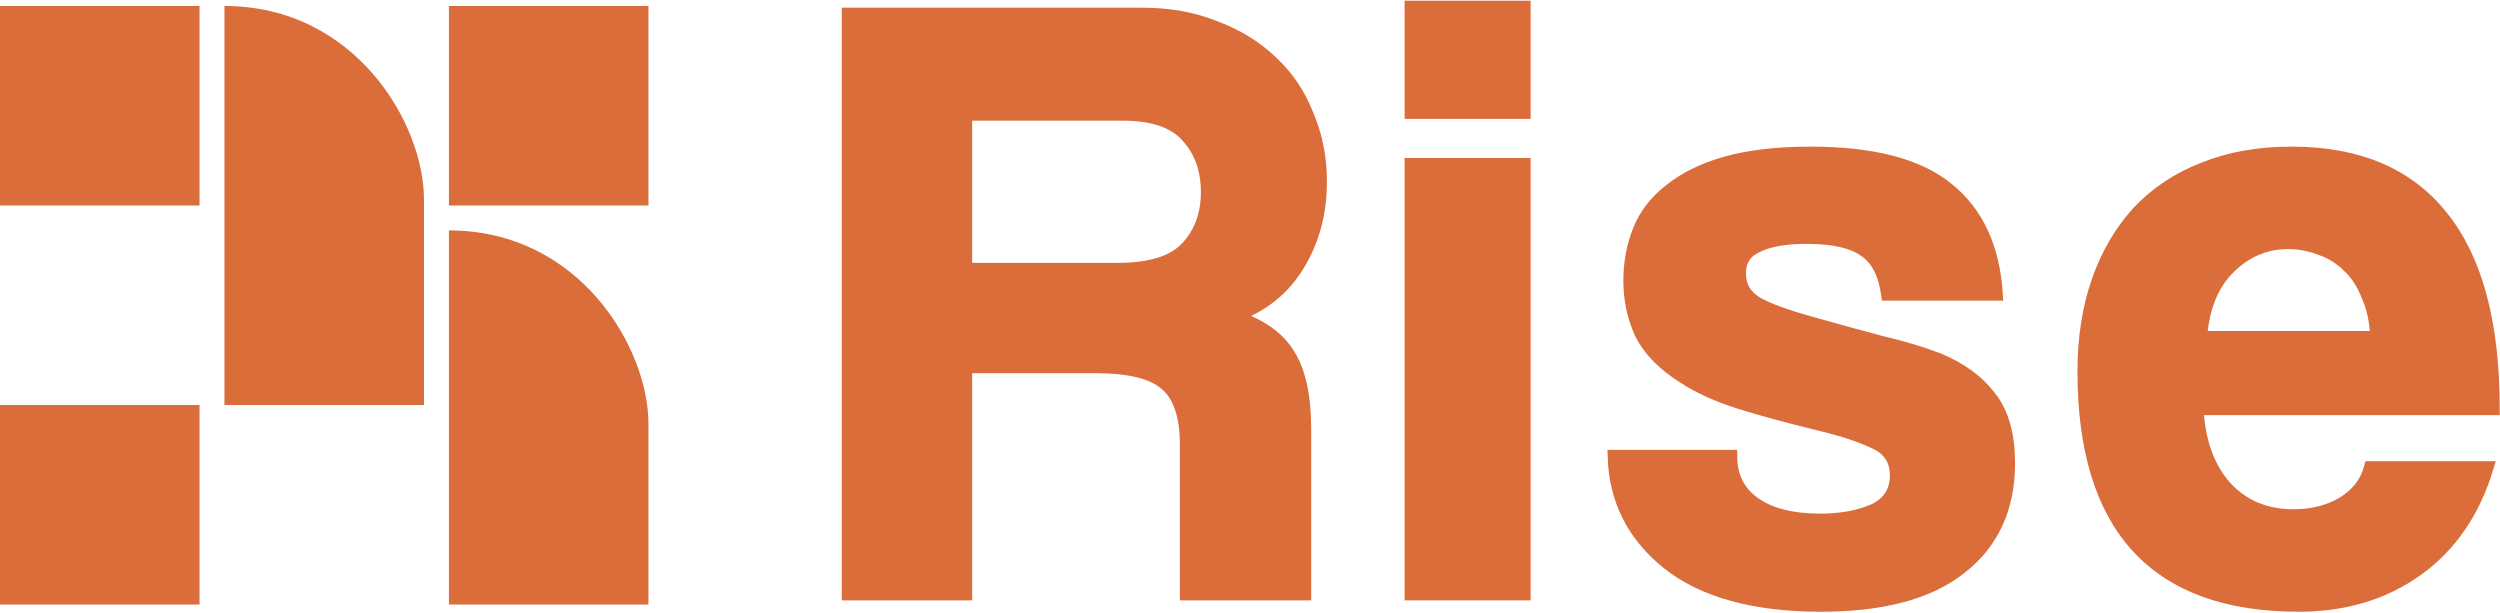
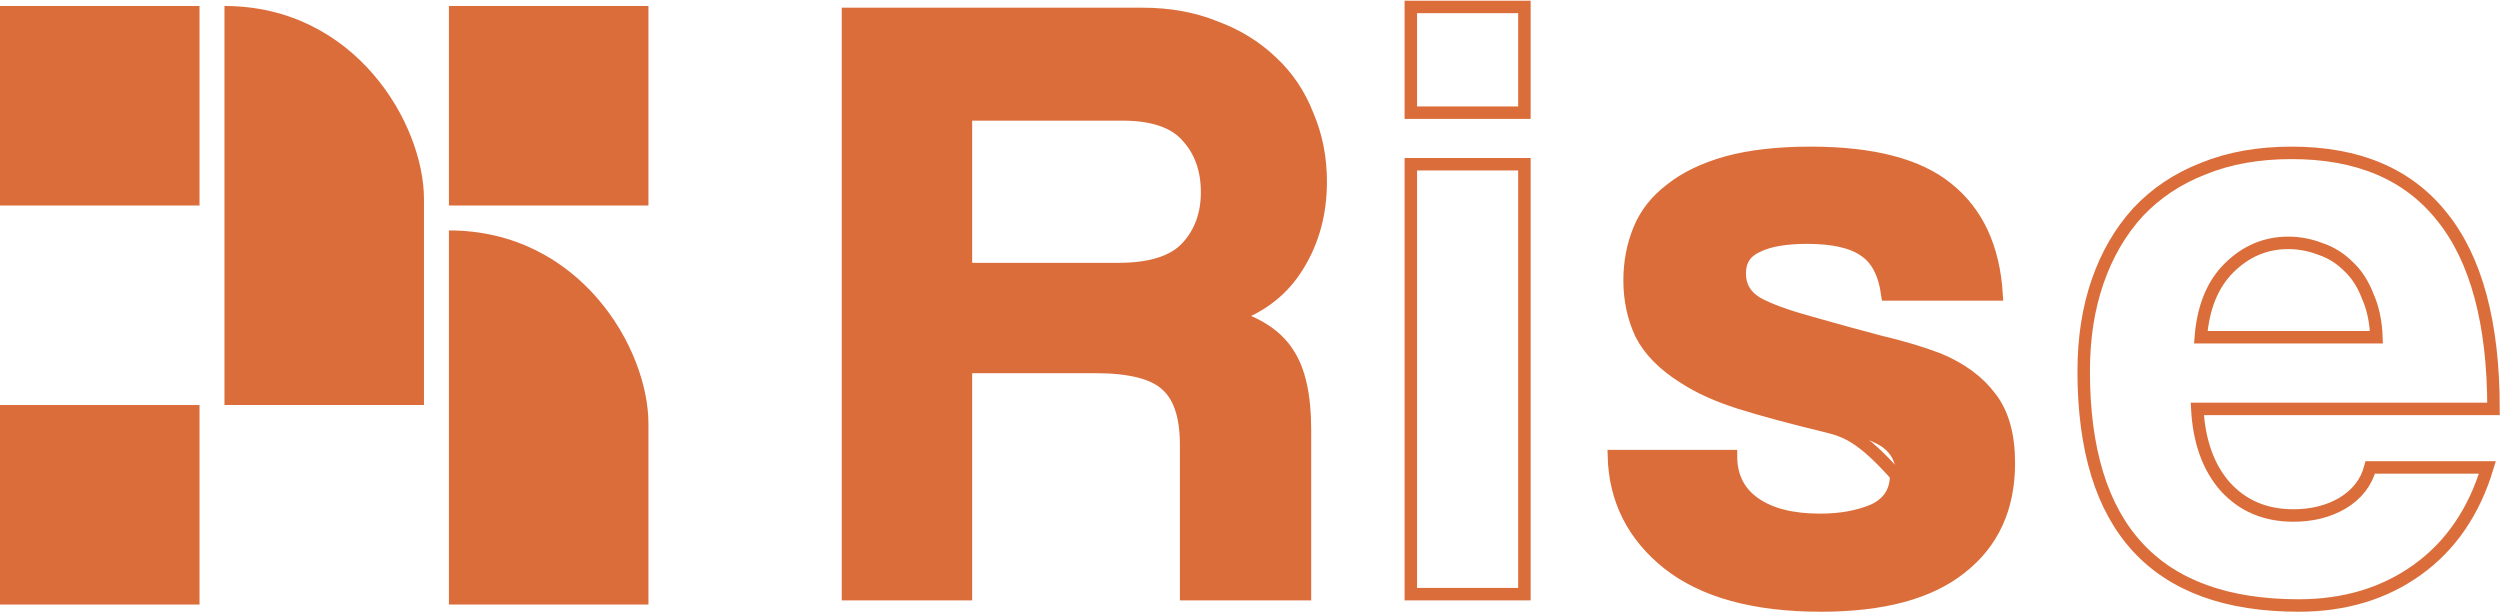
<svg xmlns="http://www.w3.org/2000/svg" width="1253" height="307" viewBox="0 0 1253 307" fill="none">
  <path d="M484.124 57.345V134.863H560.328C576.679 134.863 588.212 131.213 594.927 123.914C601.642 116.615 605 107.418 605 96.323C605 84.936 601.642 75.593 594.927 68.294C588.504 60.994 577.701 57.345 562.518 57.345H484.124ZM594.489 297.783V222.892C594.489 208.878 591.277 198.951 584.854 193.111C578.431 186.98 566.46 183.914 548.942 183.914H484.124V297.783H425V6.98H572.591C586.022 6.98 598.139 9.17 608.942 13.549C620.036 17.637 629.526 23.476 637.409 31.067C645.292 38.367 651.277 47.272 655.365 57.783C659.744 68.002 661.934 79.097 661.934 91.067C661.934 106.834 658.139 120.848 650.547 133.111C643.248 145.082 632.591 153.549 618.577 158.513C631.423 162.6 640.474 168.878 645.73 177.345C651.277 185.812 654.051 198.513 654.051 215.447V297.783H594.489Z" fill="#DB6D3A" />
-   <path d="M707.099 297.783V82.308H764.033V297.783H707.099ZM707.099 56.469V3.476H764.033V56.469H707.099Z" fill="#DB6D3A" />
  <path d="M945.952 147.564C944.492 137.053 940.697 129.753 934.565 125.666C928.434 121.286 918.799 119.097 905.66 119.097C894.857 119.097 886.536 120.556 880.697 123.476C874.857 126.104 871.938 130.629 871.938 137.053C871.938 143.476 874.857 148.44 880.697 151.943C886.536 155.155 895.295 158.367 906.974 161.578C919.237 165.082 930.916 168.294 942.011 171.213C953.106 173.841 962.887 176.761 971.354 179.972C982.741 184.644 991.5 191.067 997.631 199.242C1003.76 207.126 1006.83 218.075 1006.83 232.089C1006.83 254.571 998.799 272.089 982.741 284.644C966.974 297.199 943.617 303.476 912.668 303.476C879.383 303.476 853.836 296.469 836.025 282.454C818.507 268.44 809.456 250.483 808.872 228.586H867.558C867.558 238.805 871.5 246.688 879.383 252.235C887.266 257.783 898.215 260.556 912.23 260.556C922.449 260.556 931.354 258.951 938.945 255.739C946.536 252.235 950.332 246.396 950.332 238.221C950.332 230.629 946.828 225.228 939.821 222.016C933.106 218.805 925.076 216.031 915.733 213.695C897.631 209.315 883.033 205.374 871.938 201.87C860.843 198.367 851.5 194.133 843.908 189.169C833.689 182.746 826.536 175.447 822.449 167.272C818.653 159.097 816.755 150.191 816.755 140.556C816.755 131.505 818.361 123.038 821.573 115.155C824.784 107.272 830.04 100.556 837.339 95.009C844.638 89.169 853.981 84.644 865.368 81.432C877.047 78.221 891.062 76.615 907.412 76.615C938.653 76.615 961.573 82.6 976.171 94.571C991.062 106.542 999.237 124.206 1000.7 147.564H945.952Z" fill="#DB6D3A" />
-   <path d="M1191.07 169.024C1190.78 161.14 1189.32 154.279 1186.69 148.44C1184.35 142.308 1181.14 137.345 1177.05 133.549C1172.97 129.461 1168.29 126.542 1163.04 124.79C1157.78 122.746 1152.38 121.724 1146.83 121.724C1135.45 121.724 1125.52 125.958 1117.05 134.425C1108.88 142.6 1104.21 154.133 1103.04 169.024H1191.07ZM1101.29 204.936C1102.16 221.286 1106.83 234.279 1115.3 243.914C1124.06 253.549 1135.45 258.367 1149.46 258.367C1158.8 258.367 1166.98 256.323 1173.99 252.235C1181.29 247.856 1185.96 241.87 1188 234.279H1246.69C1239.97 256.469 1228.29 273.549 1211.65 285.52C1195.01 297.491 1175.16 303.476 1152.09 303.476C1080.26 303.476 1044.35 264.352 1044.35 186.104C1044.35 169.461 1046.69 154.425 1051.36 140.994C1056.03 127.564 1062.75 116.031 1071.51 106.396C1080.56 96.761 1091.51 89.462 1104.35 84.498C1117.2 79.243 1131.94 76.615 1148.59 76.615C1181.87 76.615 1206.98 87.272 1223.91 108.586C1241.14 129.899 1249.75 162.016 1249.75 204.936H1101.29Z" fill="#DB6D3A" />
  <path d="M484.124 57.345V134.863H560.328C576.679 134.863 588.212 131.213 594.927 123.914C601.642 116.615 605 107.418 605 96.323C605 84.936 601.642 75.593 594.927 68.294C588.504 60.994 577.701 57.345 562.518 57.345H484.124ZM594.489 297.783V222.892C594.489 208.878 591.277 198.951 584.854 193.111C578.431 186.98 566.46 183.914 548.942 183.914H484.124V297.783H425V6.98H572.591C586.022 6.98 598.139 9.17 608.942 13.549C620.036 17.637 629.526 23.476 637.409 31.067C645.292 38.367 651.277 47.272 655.365 57.783C659.744 68.002 661.934 79.097 661.934 91.067C661.934 106.834 658.139 120.848 650.547 133.111C643.248 145.082 632.591 153.549 618.577 158.513C631.423 162.6 640.474 168.878 645.73 177.345C651.277 185.812 654.051 198.513 654.051 215.447V297.783H594.489Z" stroke="#DB6D3A" stroke-width="6.25" />
  <path d="M707.099 297.783V82.308H764.033V297.783H707.099ZM707.099 56.469V3.476H764.033V56.469H707.099Z" stroke="#DB6D3A" stroke-width="6.25" />
-   <path d="M945.952 147.564C944.492 137.053 940.697 129.753 934.565 125.666C928.434 121.286 918.799 119.097 905.66 119.097C894.857 119.097 886.536 120.556 880.697 123.476C874.857 126.104 871.938 130.629 871.938 137.053C871.938 143.476 874.857 148.44 880.697 151.943C886.536 155.155 895.295 158.367 906.974 161.578C919.237 165.082 930.916 168.294 942.011 171.213C953.106 173.841 962.887 176.761 971.354 179.972C982.741 184.644 991.5 191.067 997.631 199.242C1003.76 207.126 1006.83 218.075 1006.83 232.089C1006.83 254.571 998.799 272.089 982.741 284.644C966.974 297.199 943.617 303.476 912.668 303.476C879.383 303.476 853.836 296.469 836.025 282.454C818.507 268.44 809.456 250.483 808.872 228.586H867.558C867.558 238.805 871.5 246.688 879.383 252.235C887.266 257.783 898.215 260.556 912.23 260.556C922.449 260.556 931.354 258.951 938.945 255.739C946.536 252.235 950.332 246.396 950.332 238.221C950.332 230.629 946.828 225.228 939.821 222.016C933.106 218.805 925.076 216.031 915.733 213.695C897.631 209.315 883.033 205.374 871.938 201.87C860.843 198.367 851.5 194.133 843.908 189.169C833.689 182.746 826.536 175.447 822.449 167.272C818.653 159.097 816.755 150.191 816.755 140.556C816.755 131.505 818.361 123.038 821.573 115.155C824.784 107.272 830.04 100.556 837.339 95.009C844.638 89.169 853.981 84.644 865.368 81.432C877.047 78.221 891.062 76.615 907.412 76.615C938.653 76.615 961.573 82.6 976.171 94.571C991.062 106.542 999.237 124.206 1000.7 147.564H945.952Z" stroke="#DB6D3A" stroke-width="6.25" />
+   <path d="M945.952 147.564C944.492 137.053 940.697 129.753 934.565 125.666C928.434 121.286 918.799 119.097 905.66 119.097C894.857 119.097 886.536 120.556 880.697 123.476C874.857 126.104 871.938 130.629 871.938 137.053C871.938 143.476 874.857 148.44 880.697 151.943C886.536 155.155 895.295 158.367 906.974 161.578C919.237 165.082 930.916 168.294 942.011 171.213C953.106 173.841 962.887 176.761 971.354 179.972C982.741 184.644 991.5 191.067 997.631 199.242C1003.76 207.126 1006.83 218.075 1006.83 232.089C1006.83 254.571 998.799 272.089 982.741 284.644C966.974 297.199 943.617 303.476 912.668 303.476C879.383 303.476 853.836 296.469 836.025 282.454C818.507 268.44 809.456 250.483 808.872 228.586H867.558C867.558 238.805 871.5 246.688 879.383 252.235C887.266 257.783 898.215 260.556 912.23 260.556C922.449 260.556 931.354 258.951 938.945 255.739C946.536 252.235 950.332 246.396 950.332 238.221C933.106 218.805 925.076 216.031 915.733 213.695C897.631 209.315 883.033 205.374 871.938 201.87C860.843 198.367 851.5 194.133 843.908 189.169C833.689 182.746 826.536 175.447 822.449 167.272C818.653 159.097 816.755 150.191 816.755 140.556C816.755 131.505 818.361 123.038 821.573 115.155C824.784 107.272 830.04 100.556 837.339 95.009C844.638 89.169 853.981 84.644 865.368 81.432C877.047 78.221 891.062 76.615 907.412 76.615C938.653 76.615 961.573 82.6 976.171 94.571C991.062 106.542 999.237 124.206 1000.7 147.564H945.952Z" stroke="#DB6D3A" stroke-width="6.25" />
  <path d="M1191.07 169.024C1190.78 161.14 1189.32 154.279 1186.69 148.44C1184.35 142.308 1181.14 137.345 1177.05 133.549C1172.97 129.461 1168.29 126.542 1163.04 124.79C1157.78 122.746 1152.38 121.724 1146.83 121.724C1135.45 121.724 1125.52 125.958 1117.05 134.425C1108.88 142.6 1104.21 154.133 1103.04 169.024H1191.07ZM1101.29 204.936C1102.16 221.286 1106.83 234.279 1115.3 243.914C1124.06 253.549 1135.45 258.367 1149.46 258.367C1158.8 258.367 1166.98 256.323 1173.99 252.235C1181.29 247.856 1185.96 241.87 1188 234.279H1246.69C1239.97 256.469 1228.29 273.549 1211.65 285.52C1195.01 297.491 1175.16 303.476 1152.09 303.476C1080.26 303.476 1044.35 264.352 1044.35 186.104C1044.35 169.461 1046.69 154.425 1051.36 140.994C1056.03 127.564 1062.75 116.031 1071.51 106.396C1080.56 96.761 1091.51 89.462 1104.35 84.498C1117.2 79.243 1131.94 76.615 1148.59 76.615C1181.87 76.615 1206.98 87.272 1223.91 108.586C1241.14 129.899 1249.75 162.016 1249.75 204.936H1101.29Z" stroke="#DB6D3A" stroke-width="6.25" />
  <path d="M225 115.49C290.622 115.49 325 174.539 325 212.371C325 269.89 325 303 325 303H225V115.49Z" fill="#DB6D3A" />
  <path d="M112.496 3C178.118 3.001 212.496 62.043 212.496 99.875C212.496 157.394 212.496 203 212.496 203H112.496V3Z" fill="#DB6D3A" />
  <rect y="3" width="100" height="100" fill="#DB6D3A" />
  <rect x="225" y="3" width="100" height="100" fill="#DB6D3A" />
  <rect y="203" width="100" height="100" fill="#DB6D3A" />
</svg>